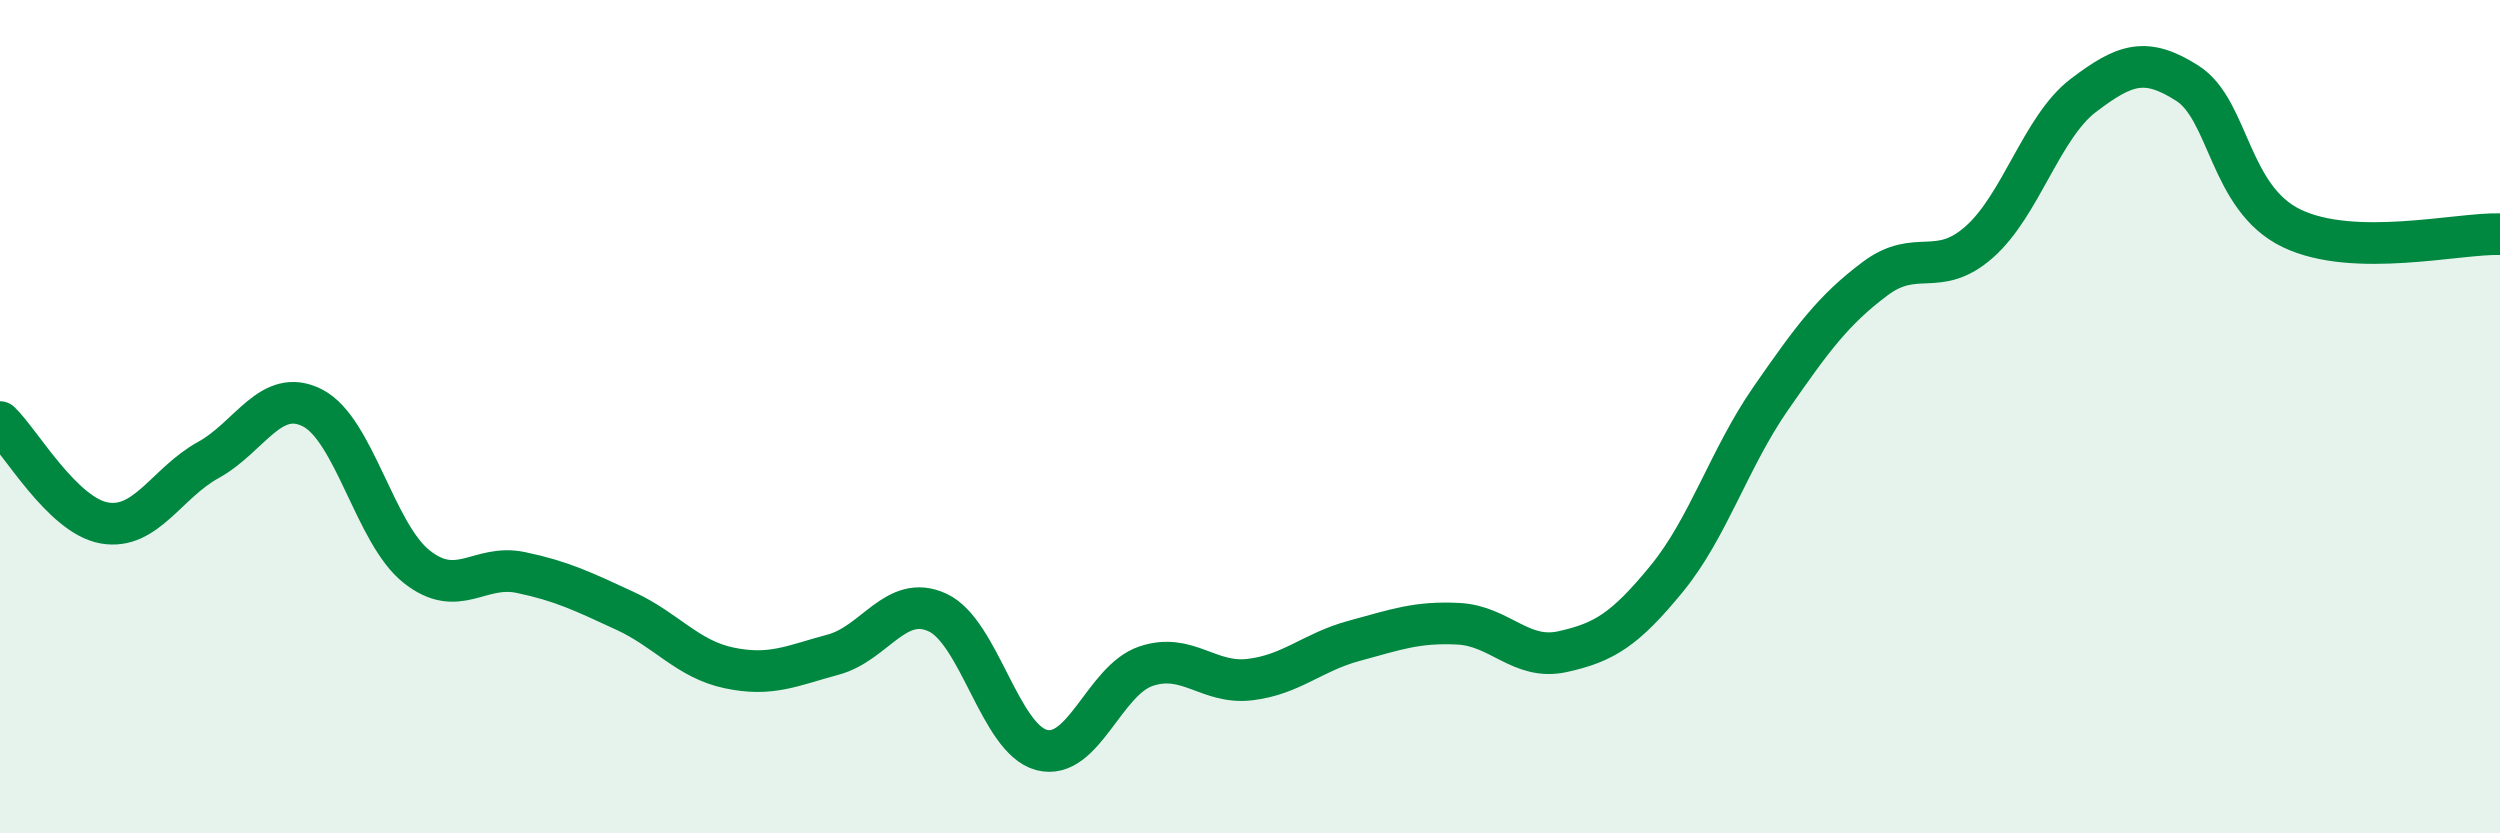
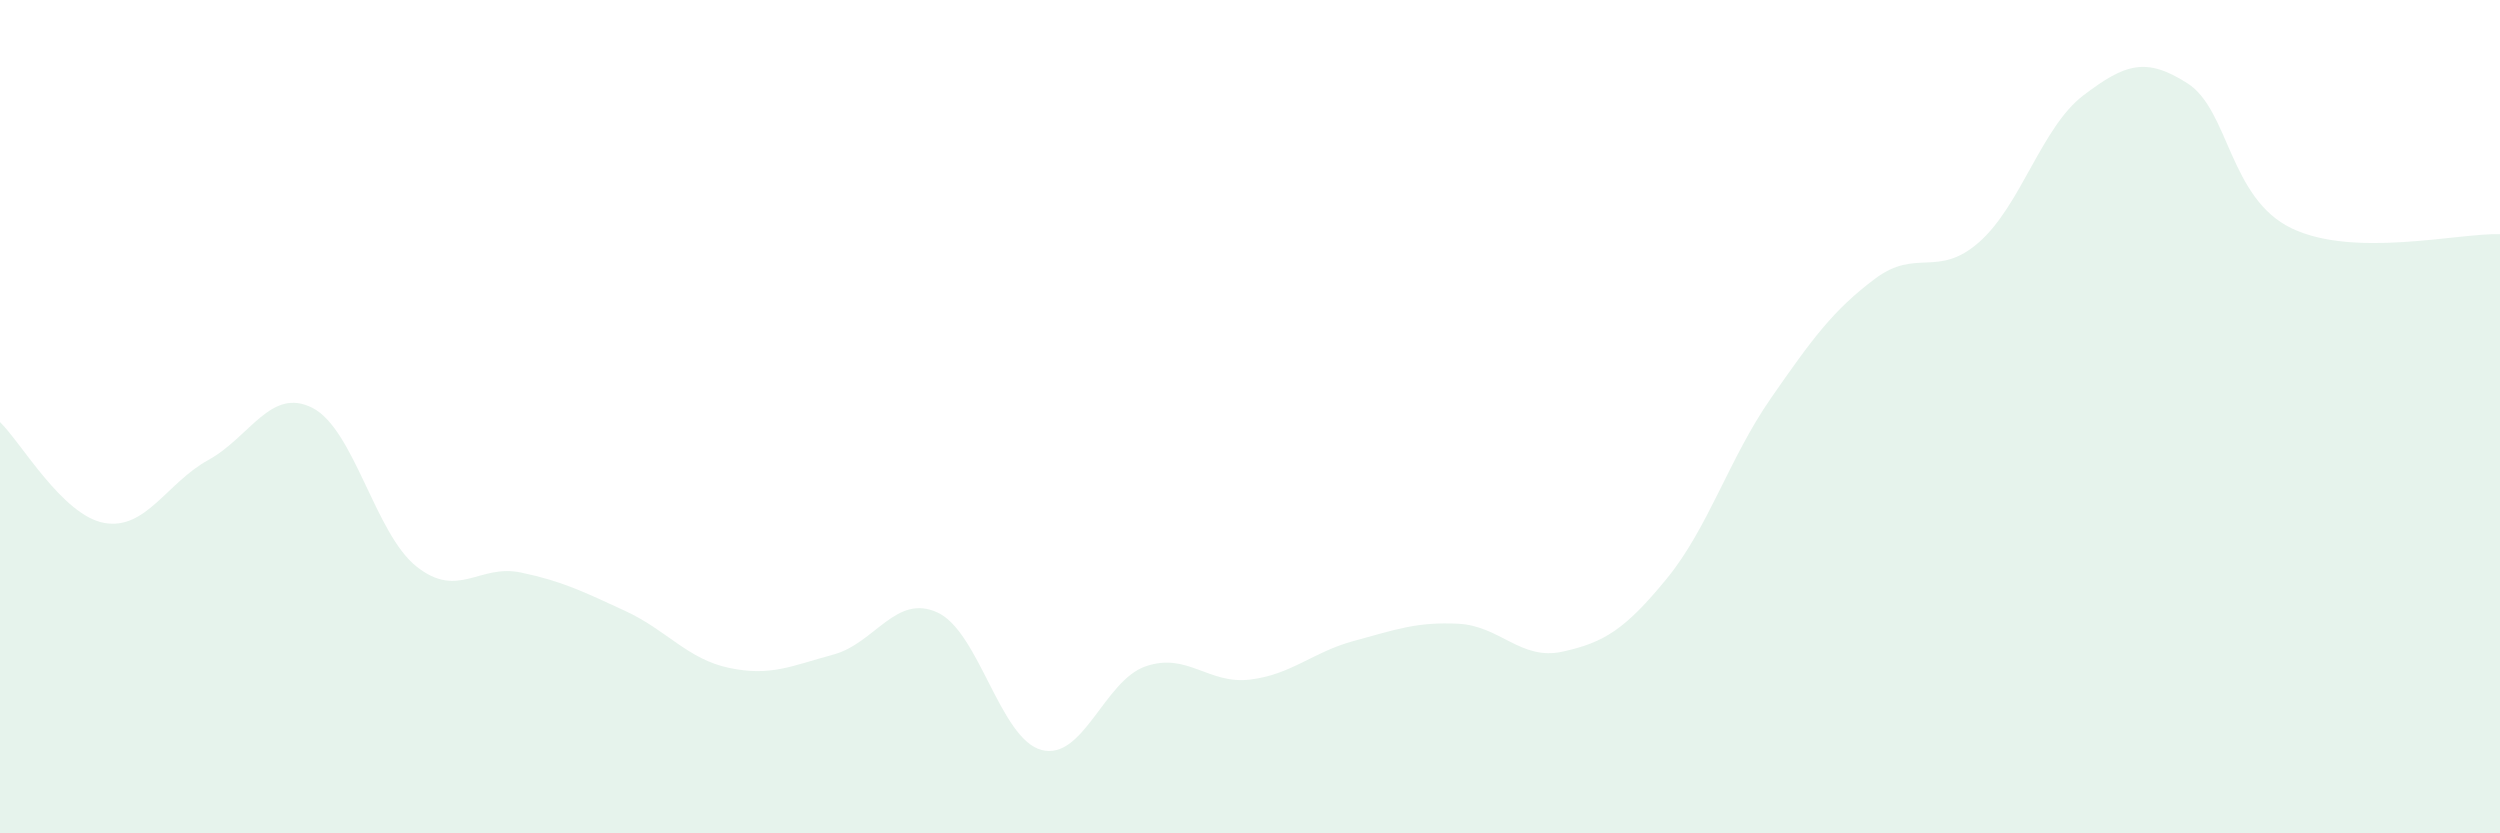
<svg xmlns="http://www.w3.org/2000/svg" width="60" height="20" viewBox="0 0 60 20">
  <path d="M 0,10.13 C 0.5,10.61 1.5,12.37 2.5,12.55 C 3.5,12.73 4,11.59 5,11.04 C 6,10.49 6.5,9.28 7.5,9.79 C 8.5,10.3 9,12.81 10,13.6 C 11,14.39 11.5,13.53 12.5,13.74 C 13.5,13.95 14,14.2 15,14.66 C 16,15.12 16.5,15.82 17.5,16.03 C 18.5,16.24 19,15.98 20,15.71 C 21,15.44 21.5,14.24 22.5,14.7 C 23.5,15.16 24,17.74 25,18 C 26,18.26 26.5,16.33 27.5,15.99 C 28.5,15.65 29,16.43 30,16.31 C 31,16.19 31.5,15.65 32.5,15.38 C 33.5,15.11 34,14.92 35,14.97 C 36,15.02 36.5,15.86 37.5,15.64 C 38.5,15.42 39,15.11 40,13.89 C 41,12.67 41.5,11 42.5,9.56 C 43.5,8.12 44,7.44 45,6.69 C 46,5.94 46.5,6.69 47.5,5.81 C 48.5,4.93 49,3.05 50,2.29 C 51,1.53 51.5,1.36 52.5,2 C 53.5,2.64 53.5,4.76 55,5.48 C 56.5,6.2 59,5.59 60,5.62L60 20L0 20Z" fill="#008740" opacity="0.1" stroke-linecap="round" stroke-linejoin="round" />
-   <path d="M 0,10.13 C 0.5,10.61 1.5,12.37 2.5,12.55 C 3.5,12.73 4,11.59 5,11.04 C 6,10.49 6.5,9.28 7.5,9.79 C 8.5,10.3 9,12.81 10,13.6 C 11,14.39 11.5,13.53 12.5,13.74 C 13.5,13.95 14,14.2 15,14.66 C 16,15.12 16.5,15.82 17.5,16.03 C 18.5,16.24 19,15.98 20,15.71 C 21,15.44 21.5,14.24 22.5,14.7 C 23.5,15.16 24,17.74 25,18 C 26,18.26 26.5,16.33 27.5,15.99 C 28.5,15.65 29,16.43 30,16.31 C 31,16.19 31.5,15.65 32.5,15.38 C 33.5,15.11 34,14.92 35,14.97 C 36,15.02 36.5,15.86 37.5,15.64 C 38.5,15.42 39,15.11 40,13.89 C 41,12.67 41.5,11 42.5,9.56 C 43.5,8.12 44,7.44 45,6.69 C 46,5.94 46.5,6.69 47.5,5.81 C 48.5,4.93 49,3.05 50,2.29 C 51,1.53 51.5,1.36 52.5,2 C 53.5,2.64 53.5,4.76 55,5.48 C 56.5,6.2 59,5.59 60,5.62" stroke="#008740" stroke-width="1" fill="none" stroke-linecap="round" stroke-linejoin="round" />
</svg>